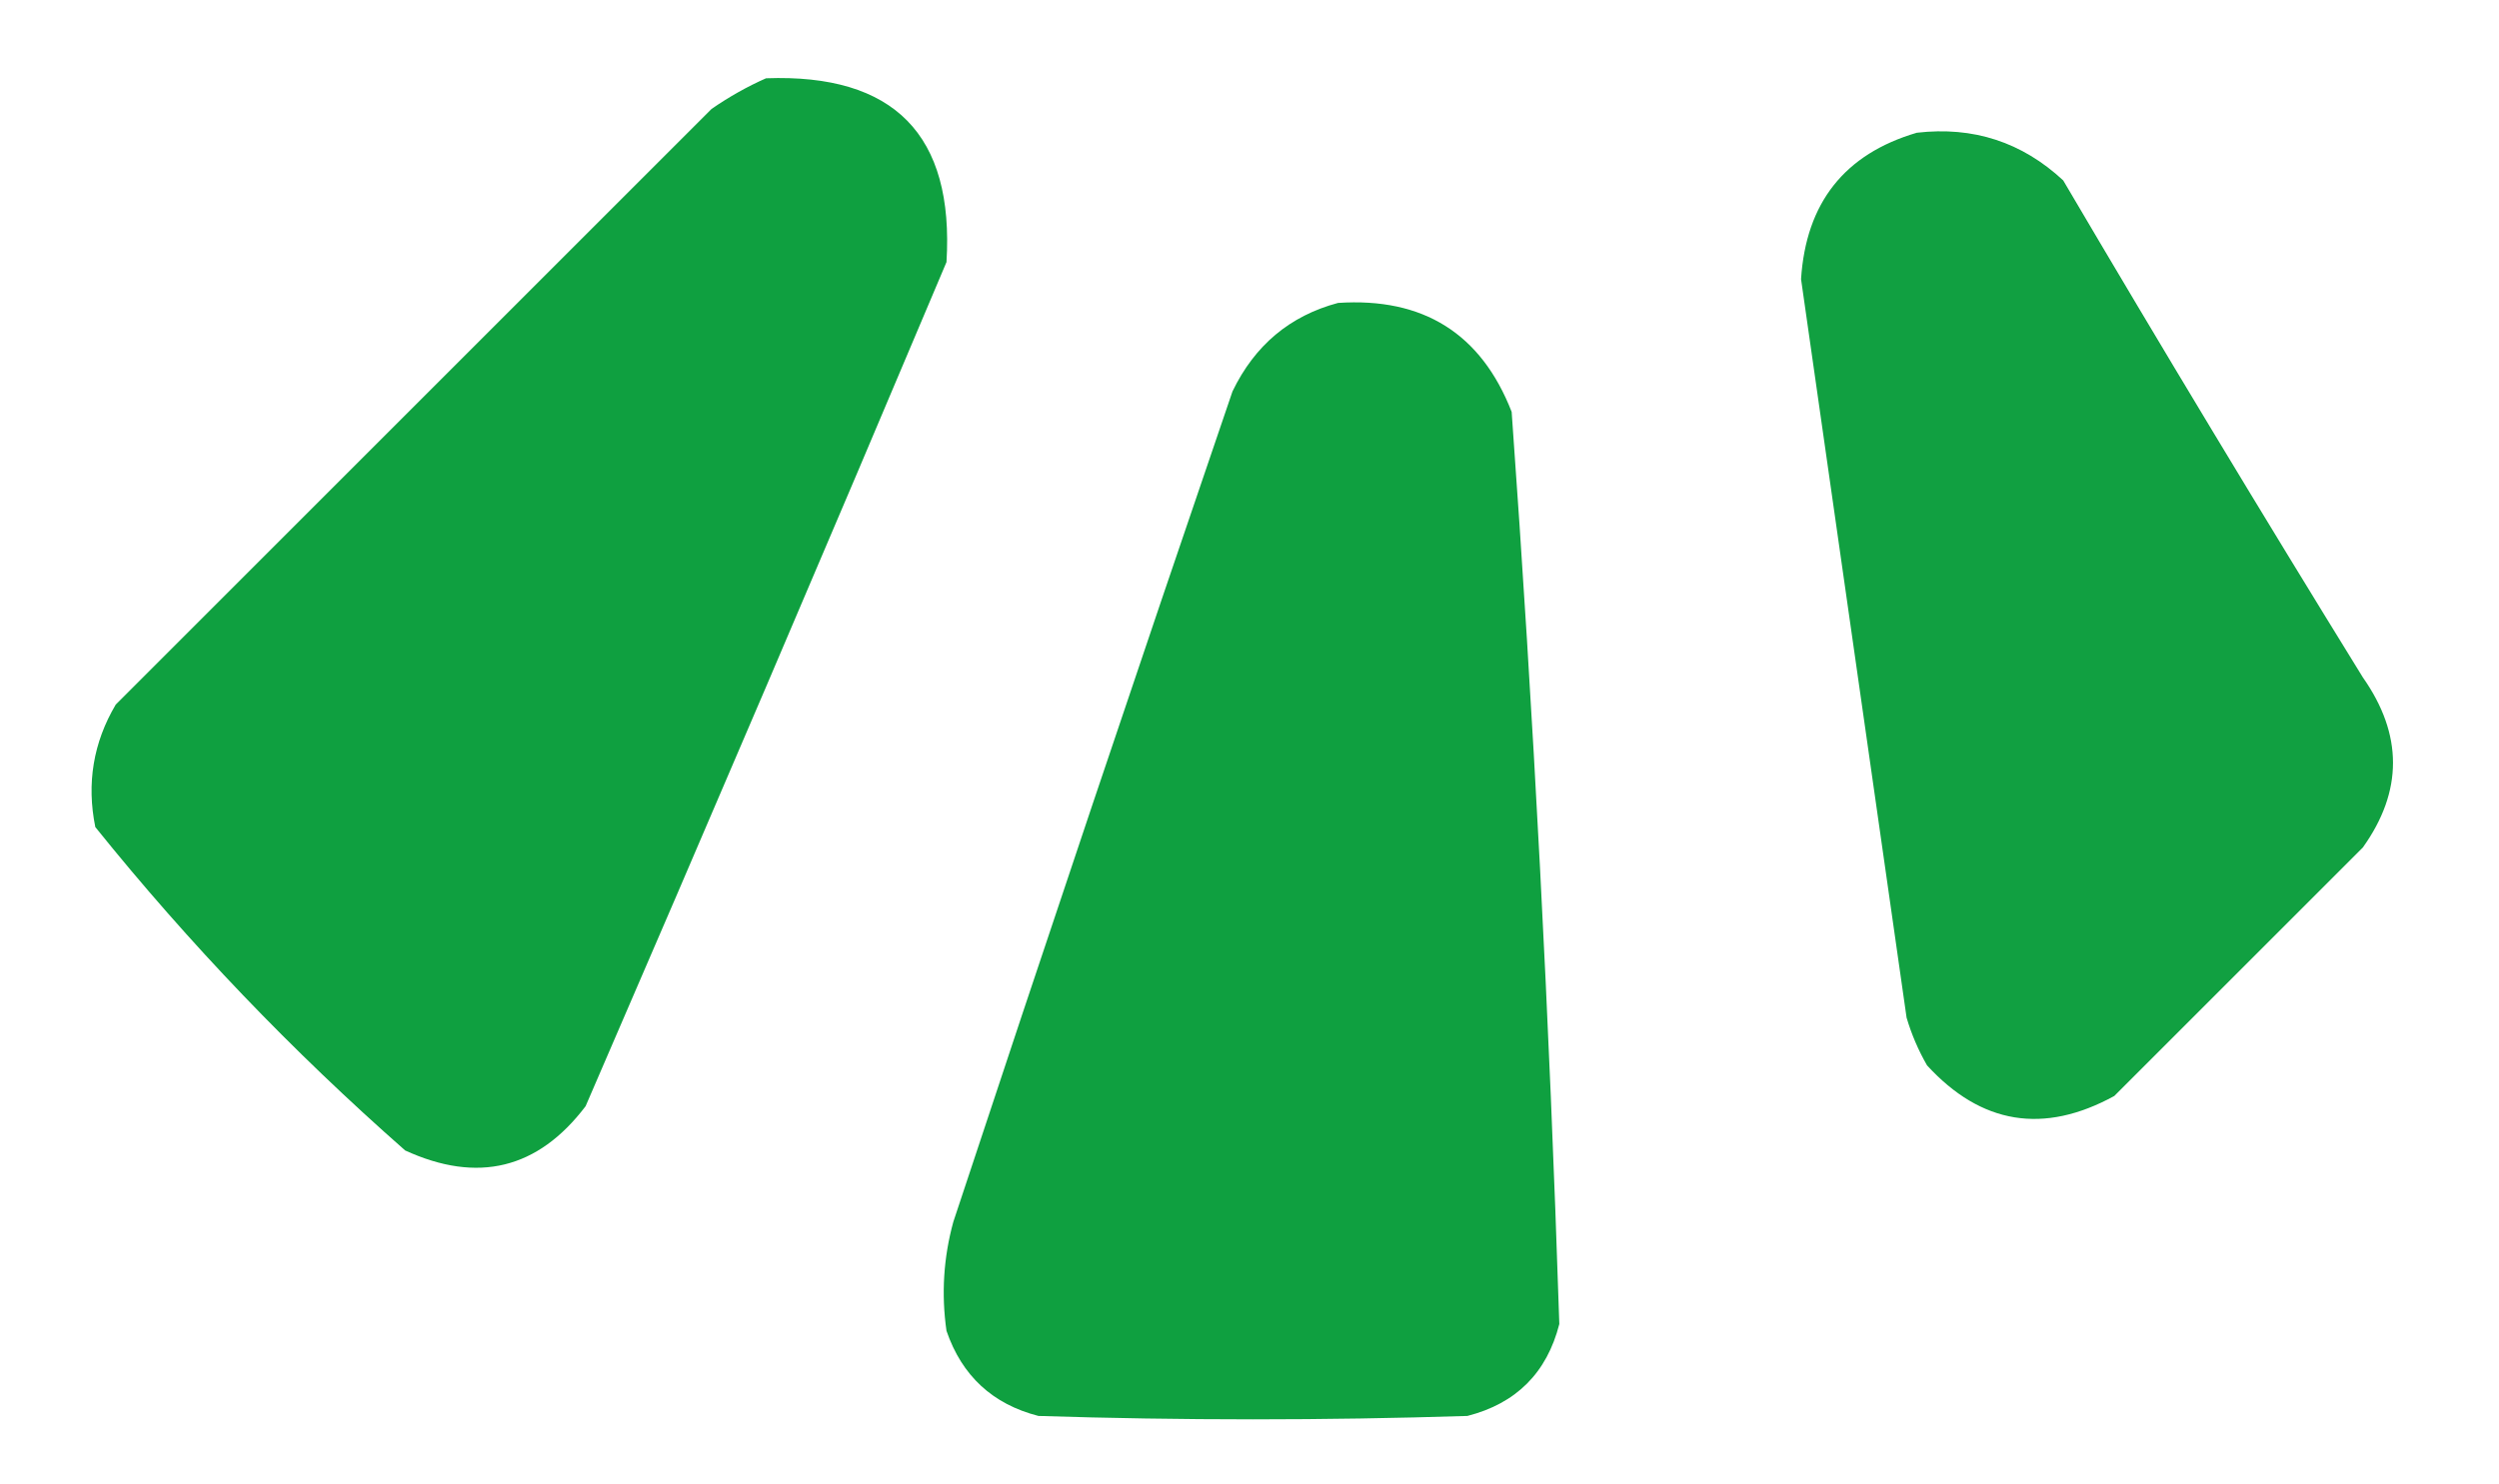
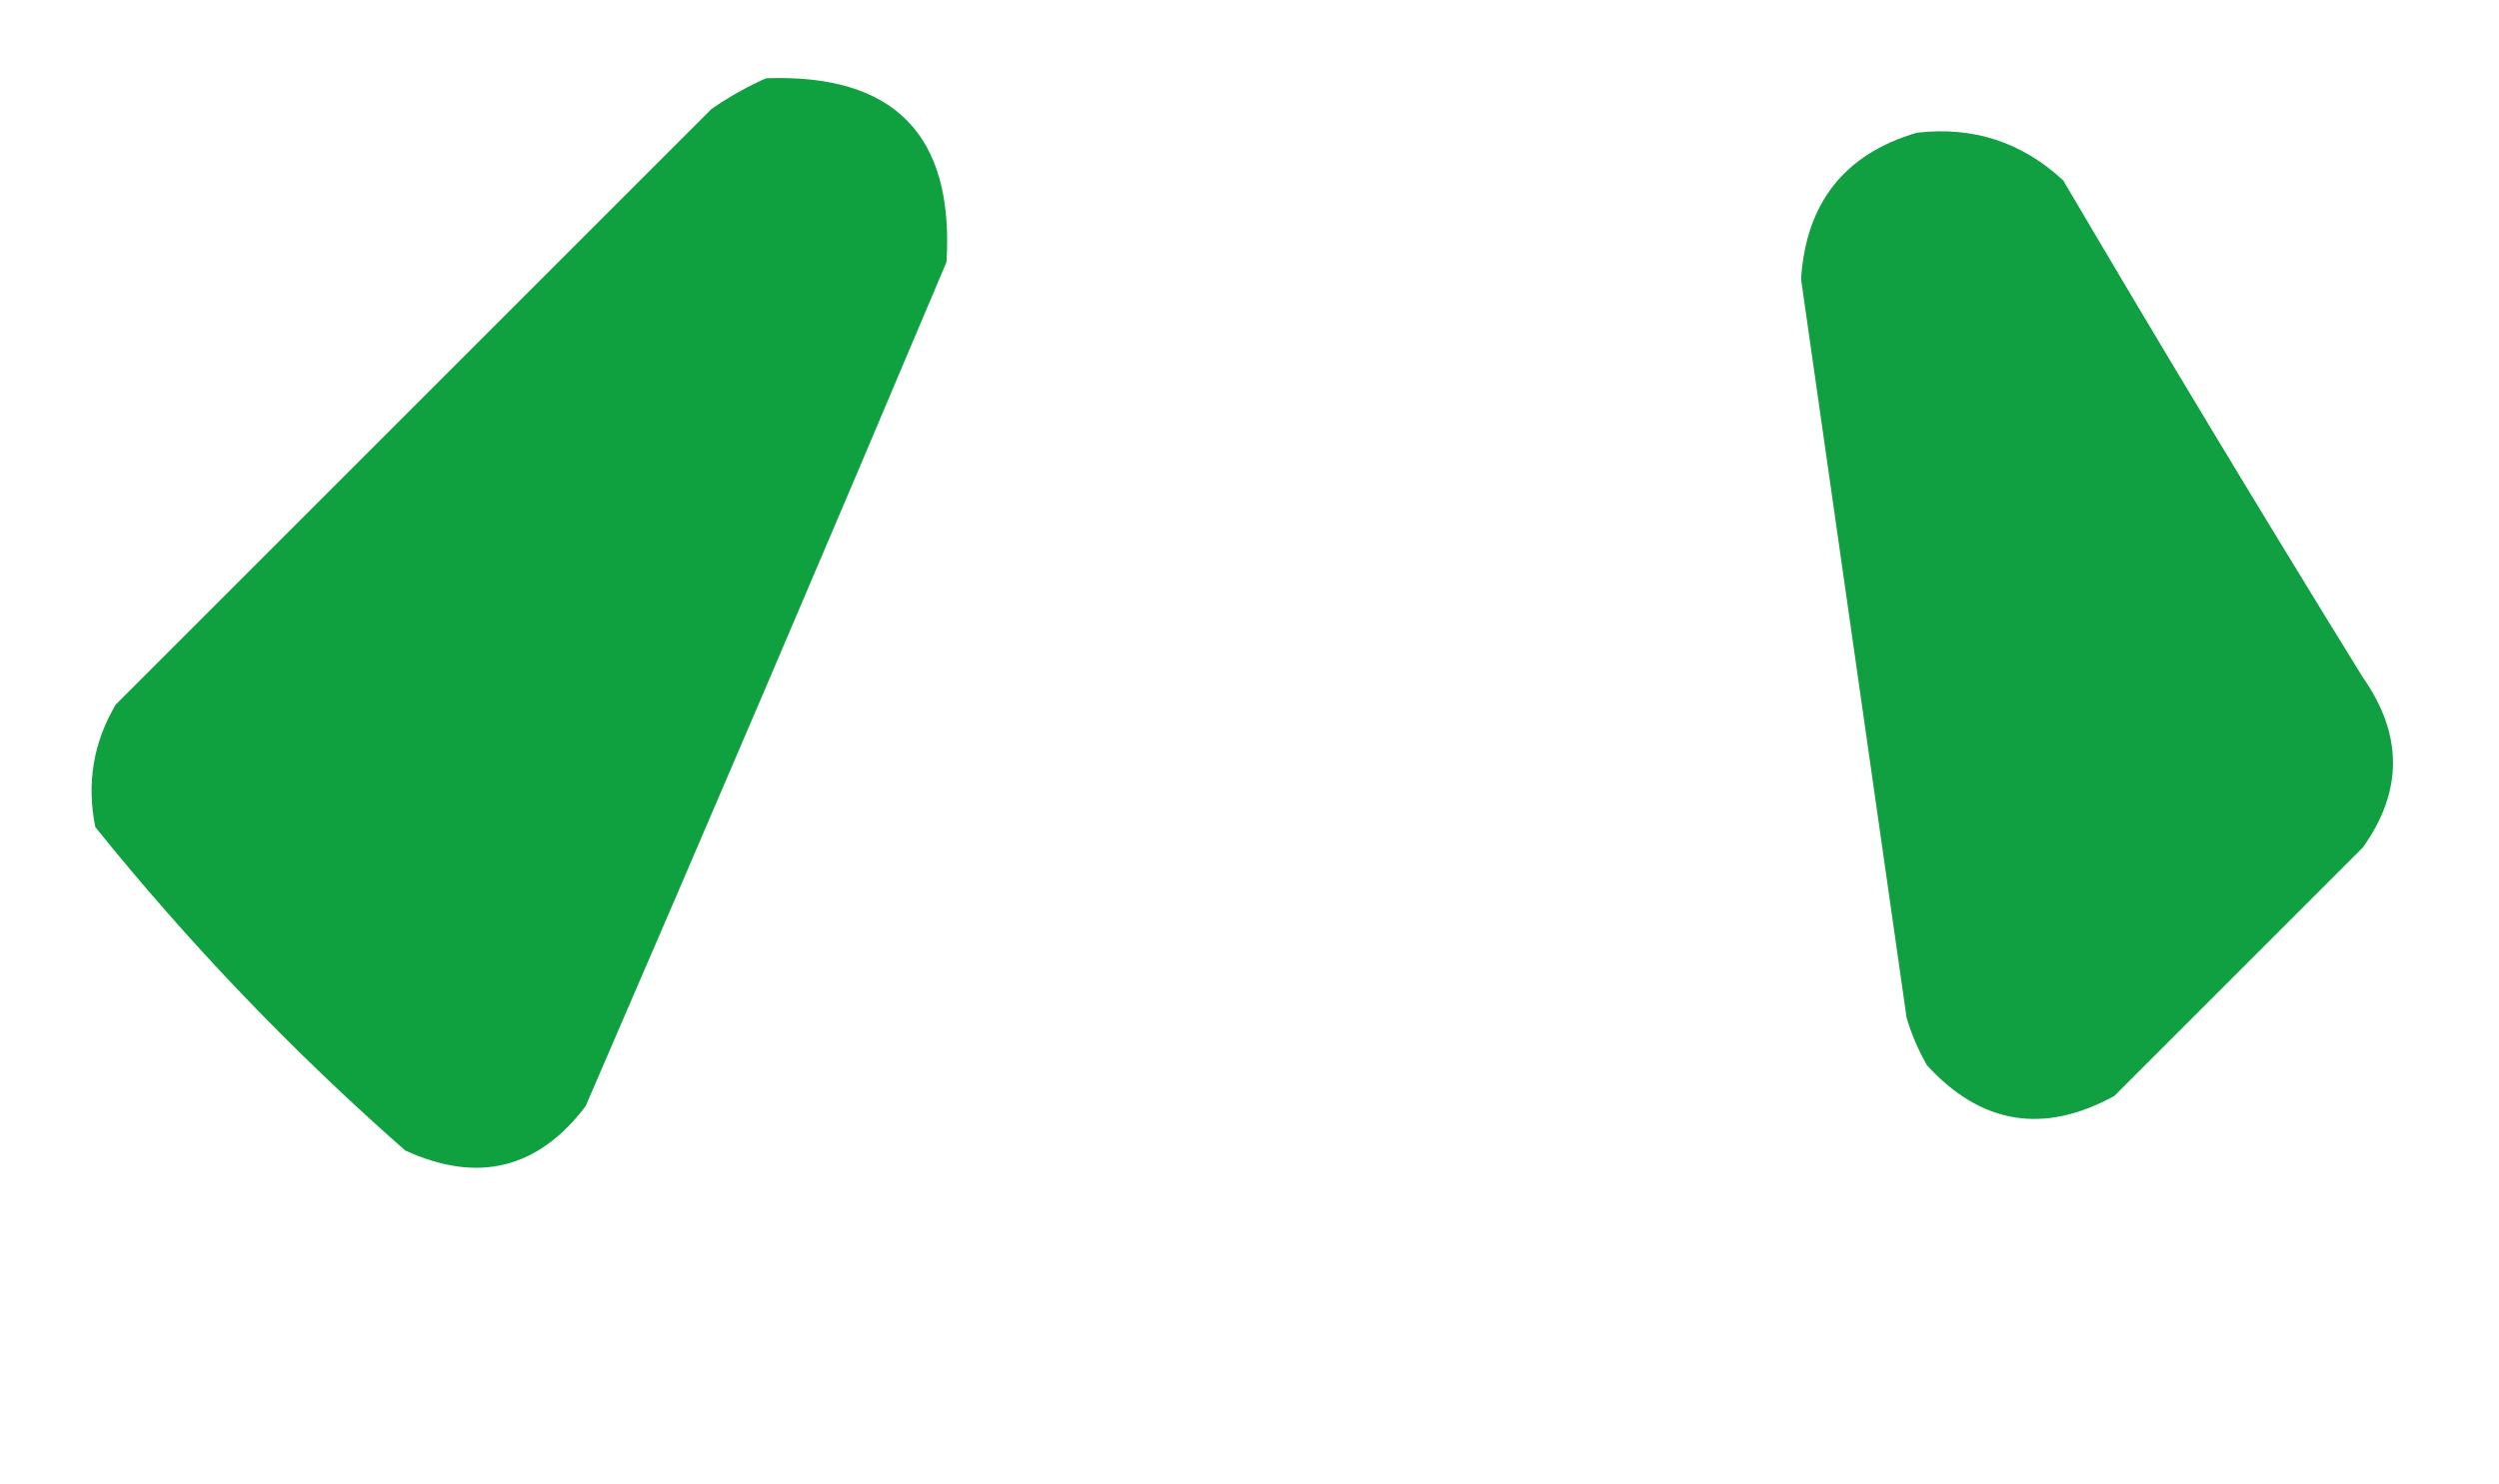
<svg xmlns="http://www.w3.org/2000/svg" version="1.1" width="367px" height="218px" style="shape-rendering:geometricPrecision; text-rendering:geometricPrecision; image-rendering:optimizeQuality; fill-rule:evenodd; clip-rule:evenodd">
  <g>
    <path style="opacity:1" fill="#0fa040" d="M 112.5,11.5 C 131.312,10.811 140.145,19.811 139,38.5C 121.528,79.915 103.861,121.249 86,162.5C 79.006,171.727 70.173,173.894 59.5,169C 42.931,154.432 27.764,138.599 14,121.5C 12.699,115.078 13.699,109.078 17,103.5C 46.167,74.333 75.333,45.167 104.5,16C 107.099,14.205 109.766,12.705 112.5,11.5 Z" />
  </g>
  <g>
    <path style="opacity:1" fill="#11a041" d="M 281.5,19.5 C 289.776,18.537 296.942,20.87 303,26.5C 317.415,50.999 332.082,75.333 347,99.5C 352.91,107.903 352.91,116.237 347,124.5C 334.833,136.667 322.667,148.833 310.5,161C 300.118,166.68 290.951,165.18 283,156.5C 281.725,154.283 280.725,151.949 280,149.5C 274.833,113.333 269.667,77.167 264.5,41C 265.227,29.787 270.894,22.62 281.5,19.5 Z" />
  </g>
  <g>
-     <path style="opacity:1" fill="#0fa040" d="M 196.5,44.5 C 209.017,43.664 217.517,48.998 222,60.5C 225.221,105.135 227.554,149.802 229,194.5C 227.167,201.667 222.667,206.167 215.5,208C 194.5,208.667 173.5,208.667 152.5,208C 145.763,206.264 141.263,202.097 139,195.5C 138.228,190.096 138.561,184.762 140,179.5C 153.469,138.759 167.136,98.093 181,57.5C 184.266,50.721 189.433,46.388 196.5,44.5 Z" />
-   </g>
+     </g>
</svg>